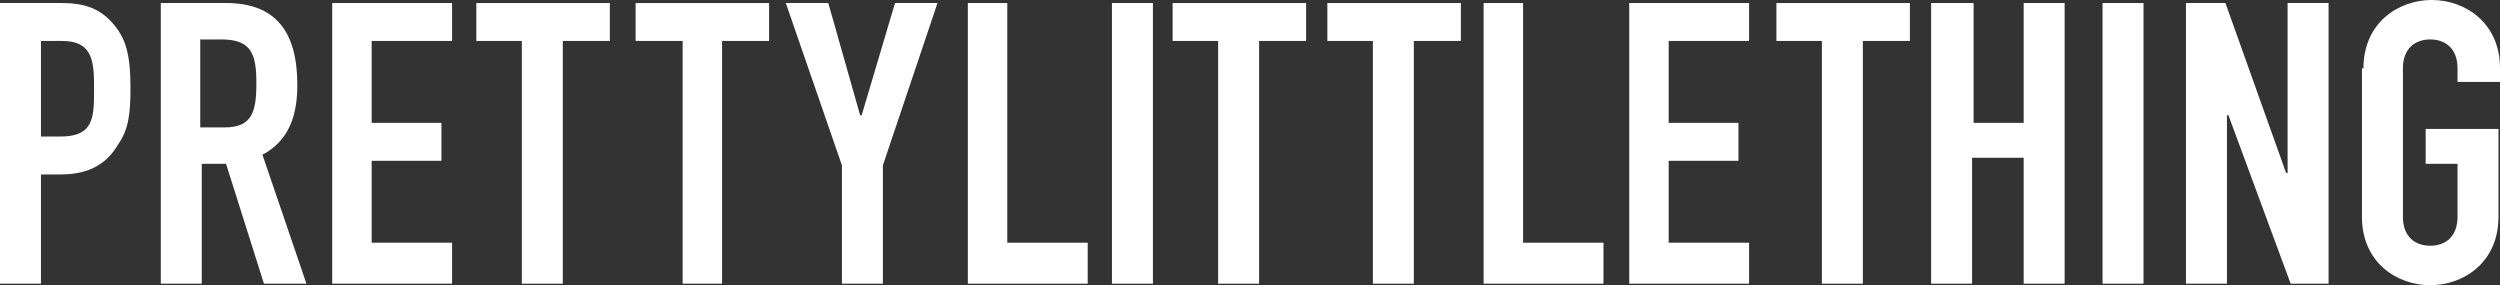
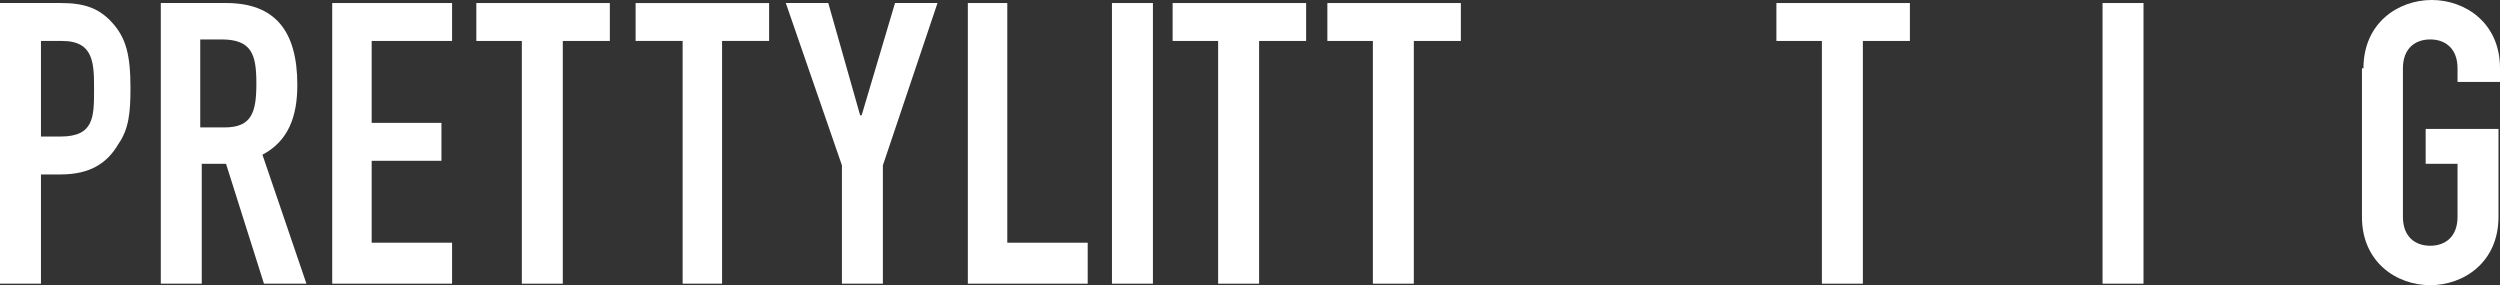
<svg xmlns="http://www.w3.org/2000/svg" version="1.1" id="Layer_1" x="0px" y="0px" width="250.152px" height="28.537px" viewBox="0 110.656 250.152 28.537" enable-background="new 0 110.656 250.152 28.537" xml:space="preserve">
  <rect x="0" y="110.656" width="250.152" height="28.537" fill="#333333" stroke="none" />
  <g>
    <path fill="#FFFFFF" d="M0,110.959h6.072c2.277,0,3.794,0.455,5.161,1.973s1.822,3.188,1.822,6.527   c0,2.429-0.152,4.099-1.214,5.616c-1.062,1.822-2.732,3.036-5.768,3.036H4.098v10.93H0V110.959z M4.098,124.317h1.974   c3.339,0,3.339-1.973,3.339-4.706c0-2.581,0-4.857-3.188-4.857H4.098V124.317z" />
    <path fill="#FFFFFF" d="M16.09,110.959h6.527c4.857,0,7.134,2.732,7.134,8.197c0,3.188-0.911,5.616-3.491,6.982l4.402,12.902h-4.25   l-3.795-11.992h-2.429v11.992H16.09V110.959z M20.188,123.406h2.277c2.732,0,3.188-1.518,3.188-4.402   c0-2.884-0.456-4.402-3.491-4.402h-2.125v8.804H20.188z" />
    <path fill="#FFFFFF" d="M33.242,110.959h11.992v3.794h-8.045v8.197h6.982v3.795h-6.982v8.196h8.045v4.099H33.242V110.959z" />
    <path fill="#FFFFFF" d="M52.368,114.754h-4.706v-3.794H61.02v3.794h-4.706v24.287h-4.098v-24.287H52.368z" />
    <path fill="#FFFFFF" d="M68.306,114.754h-4.706v-3.794h13.357v3.794h-4.706v24.287h-3.946V114.754z" />
    <path fill="#FFFFFF" d="M84.244,127.201l-5.616-16.242h4.25l3.188,11.232h0.152l3.339-11.232h4.25l-5.465,16.242v11.84h-4.098   V127.201z" />
    <path fill="#FFFFFF" d="M96.691,110.959h4.099v23.983h8.045v4.099H96.843v-28.082H96.691z" />
    <path fill="#FFFFFF" d="M111.415,110.959h3.947v28.082h-4.099v-28.082H111.415z" />
    <path fill="#FFFFFF" d="M122.04,114.754h-4.706v-3.794h13.358v3.794h-4.706v24.287h-4.098v-24.287H122.04z" />
    <path fill="#FFFFFF" d="M137.523,114.754h-4.706v-3.794h13.357v3.794h-4.706v24.287h-4.098v-24.287H137.523z" />
-     <path fill="#FFFFFF" d="M148.3,110.959h4.099v23.983h8.045v4.099h-11.992v-28.082H148.3z" />
-     <path fill="#FFFFFF" d="M163.023,110.959h11.992v3.794h-8.045v8.197h6.982v3.795h-6.982v8.196h8.045v4.099h-11.992V110.959z" />
    <path fill="#FFFFFF" d="M182.453,114.754h-4.705v-3.794h13.357v3.794h-4.706v24.287h-4.099v-24.287H182.453z" />
-     <path fill="#FFFFFF" d="M193.382,110.959h4.099v11.991h5.009v-11.991h4.099v28.082h-4.099v-12.6h-5.161v12.6h-4.098v-28.082   H193.382z" />
    <path fill="#FFFFFF" d="M210.383,110.959h4.098v28.082h-4.098V110.959z" />
-     <path fill="#FFFFFF" d="M218.73,110.959h3.947l6.071,17h0.151v-17h4.1v28.082h-3.795l-6.224-16.849h-0.151v16.849h-4.1V110.959z" />
    <path fill="#FFFFFF" d="M236.49,117.486c0-4.554,3.492-6.831,6.831-6.831s6.831,2.277,6.831,6.831v1.366h-4.25v-1.366   c0-1.973-1.215-2.884-2.732-2.884c-1.519,0-2.732,0.911-2.732,2.884v14.875c0,1.974,1.214,2.885,2.732,2.885   c1.518,0,2.732-0.911,2.732-2.885v-5.312h-3.188v-3.491H250v8.803c0,4.555-3.491,6.831-6.83,6.831c-3.34,0-6.831-2.276-6.831-6.831   v-14.875H236.49z" />
  </g>
</svg>